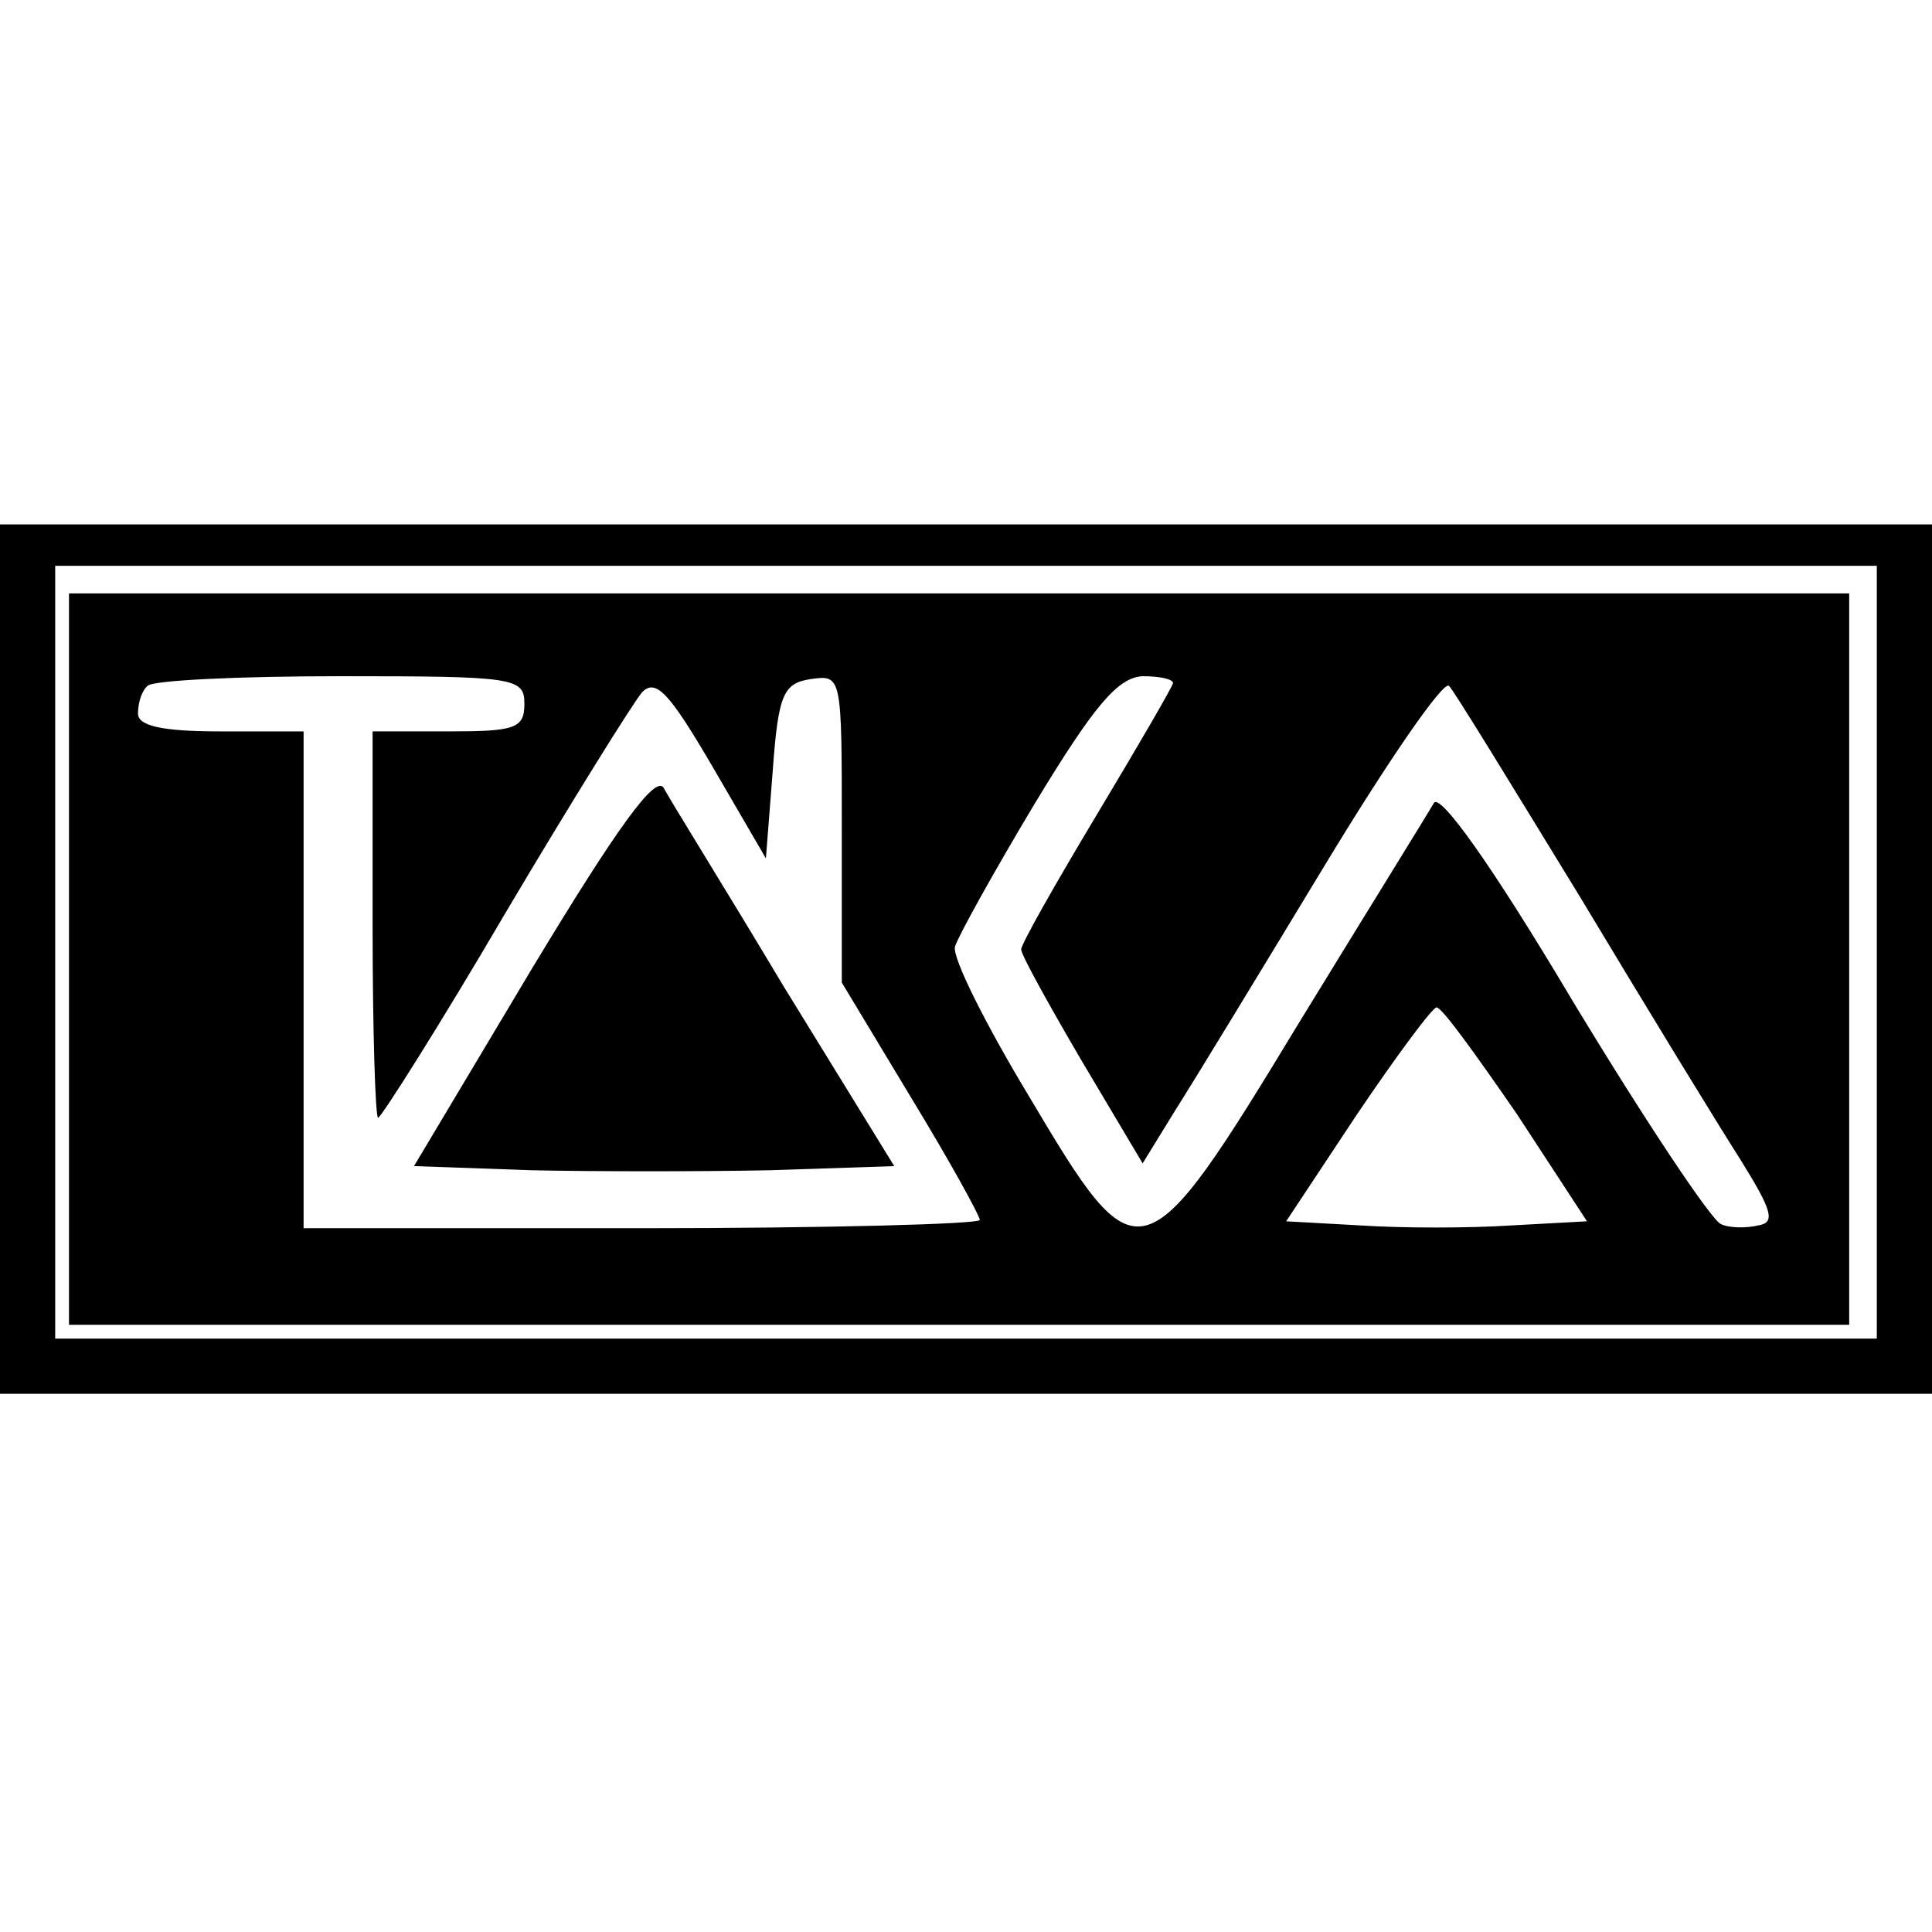
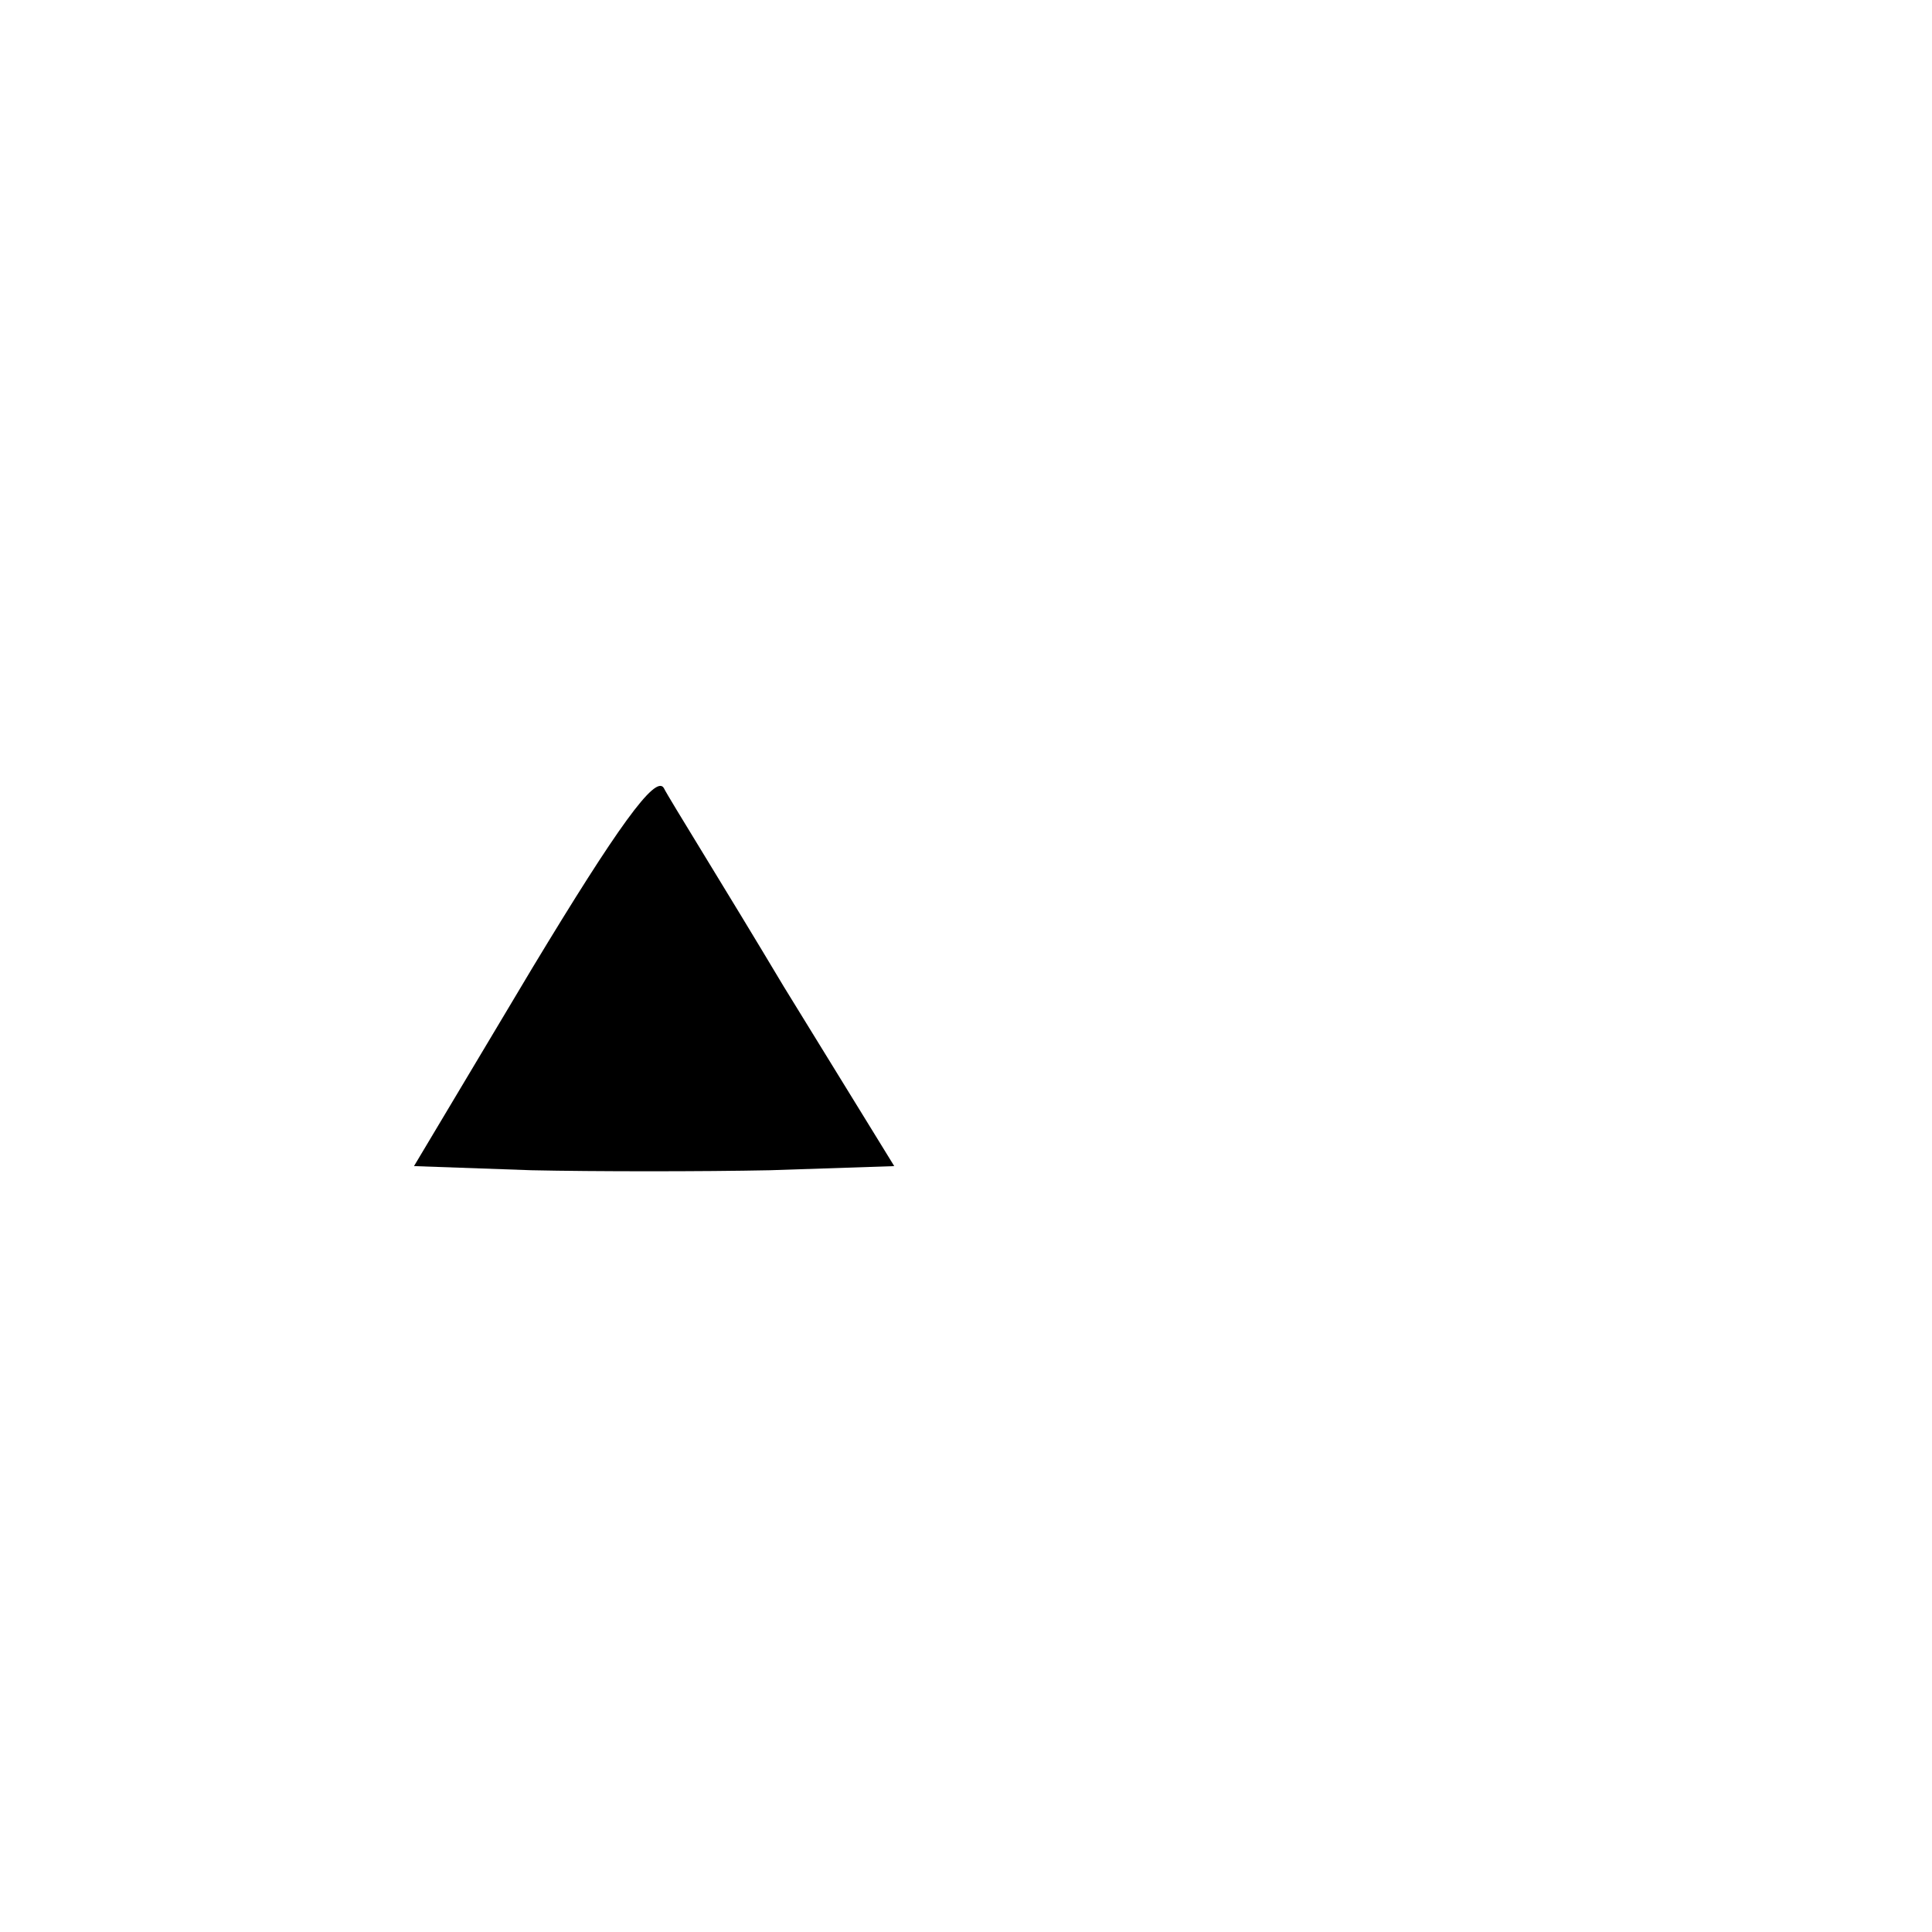
<svg xmlns="http://www.w3.org/2000/svg" version="1.0" width="140pt" height="140pt" viewBox="0 0 140 140" preserveAspectRatio="xMidYMid meet">
  <g transform="translate(0,140) scale(0.1,-0.1)" fill="#000000" stroke="none">
-     <path d="M0 705 l0 -315 700 0 700 0 0 315 0 315 -700 0 -700 0 0 -315z m1360 5 l0 -280 -660 0 -660 0 0 280 0 280 660 0 660 0 0 -280z" />
-     <path d="M50 705 l0 -265 645 0 645 0 0 265 0 265 -645 0 -645 0 0 -265z m330 185 c0 -18 -7 -20 -55 -20 l-55 0 0 -140 c0 -77 2 -140 4 -140 2 0 44 66 92 148 48 81 93 153 99 160 10 11 20 0 51 -53 l39 -67 5 64 c4 56 8 63 28 66 22 3 22 2 22 -108 l0 -112 50 -83 c28 -46 50 -86 50 -89 0 -3 -110 -6 -245 -6 l-245 0 0 180 0 180 -60 0 c-43 0 -60 4 -60 13 0 8 3 17 7 20 3 4 66 7 140 7 126 0 133 -1 133 -20z m470 15 c0 -2 -25 -45 -55 -95 -30 -50 -55 -94 -55 -98 0 -4 20 -40 44 -81 l44 -74 24 39 c14 22 62 101 108 177 46 76 86 134 90 130 4 -4 46 -73 95 -153 48 -80 100 -165 116 -190 23 -37 26 -46 13 -48 -8 -2 -21 -2 -27 1 -7 3 -55 75 -107 161 -60 101 -97 152 -101 144 -4 -7 -48 -78 -97 -158 -114 -188 -117 -188 -196 -55 -32 53 -56 101 -54 109 2 7 28 54 58 104 43 71 60 91 78 92 12 0 22 -2 22 -5z m249 -312 l51 -78 -55 -3 c-30 -2 -79 -2 -109 0 l-54 3 51 77 c29 43 55 78 58 78 4 0 29 -35 58 -77z" />
    <path d="M386 699 l-86 -144 85 -3 c46 -1 124 -1 173 0 l90 3 -80 130 c-43 72 -83 136 -87 144 -6 10 -34 -29 -95 -130z" />
  </g>
</svg>